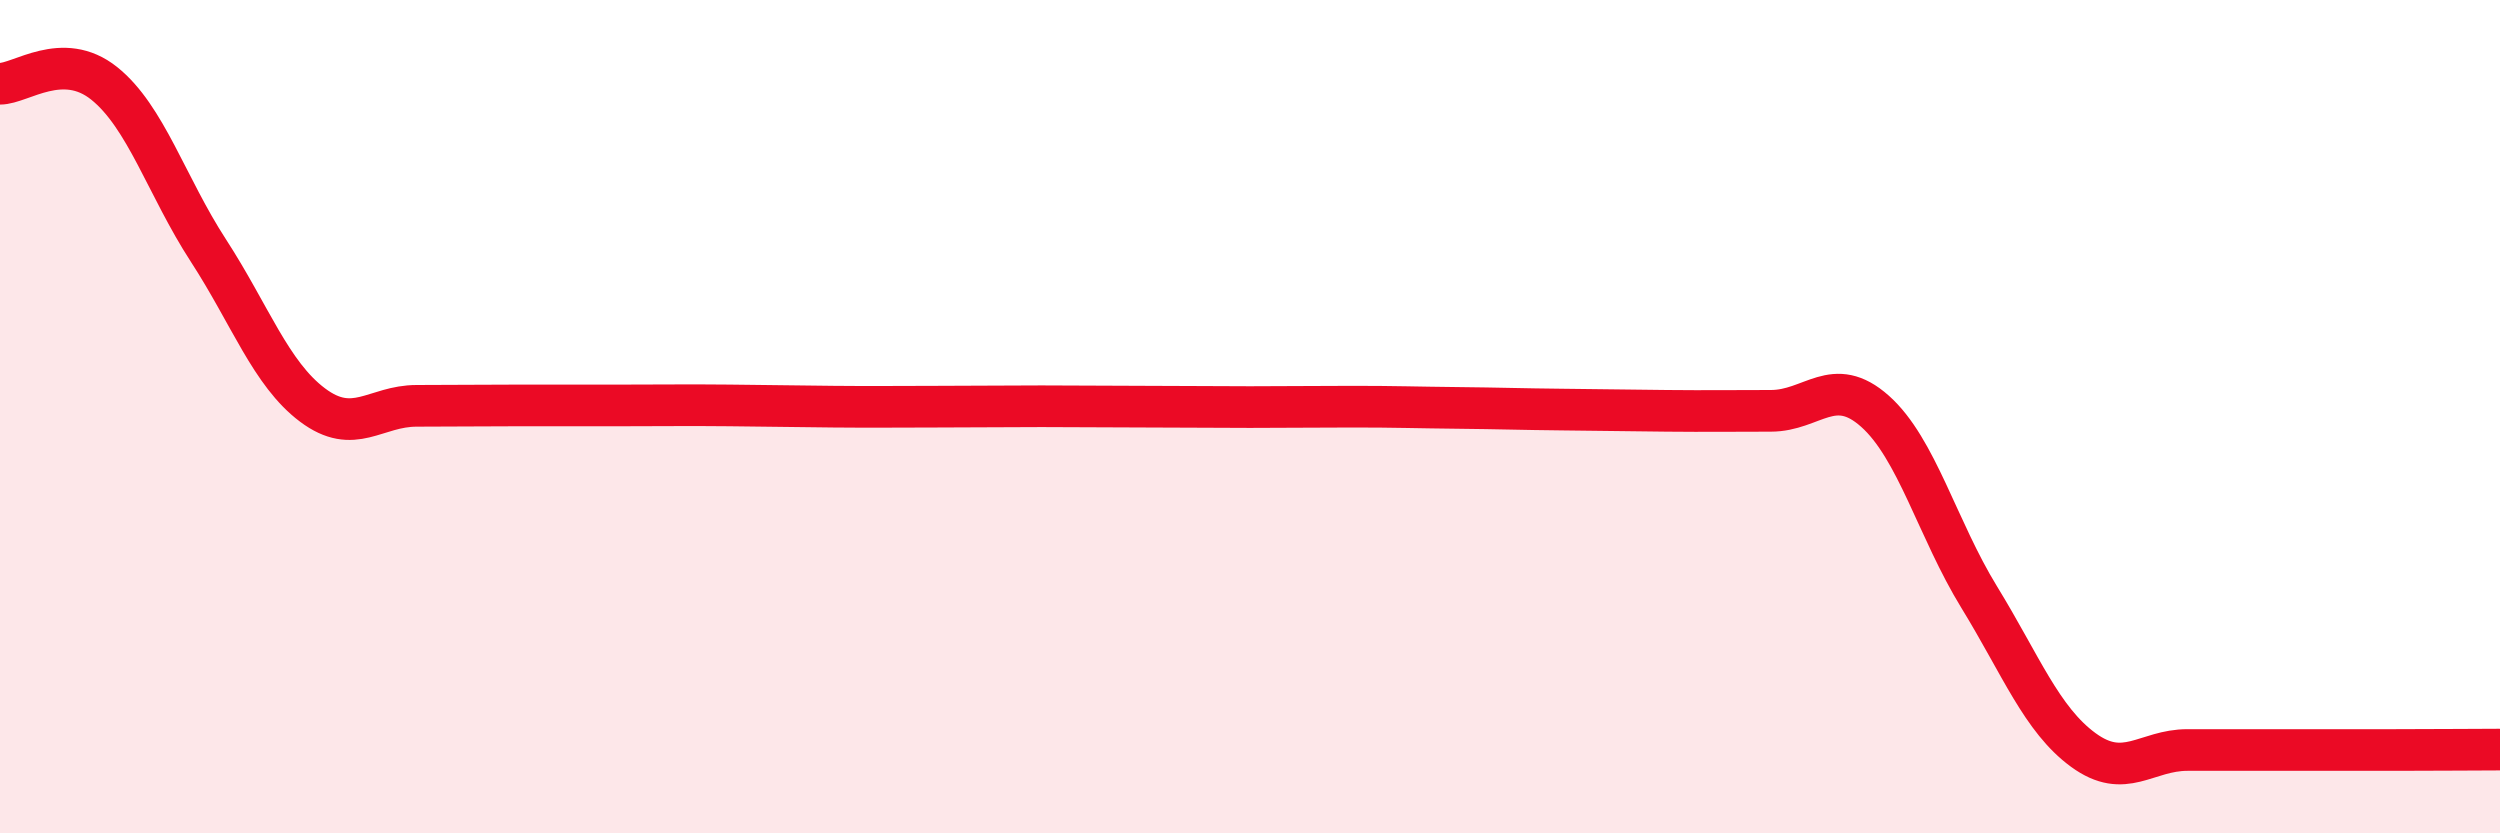
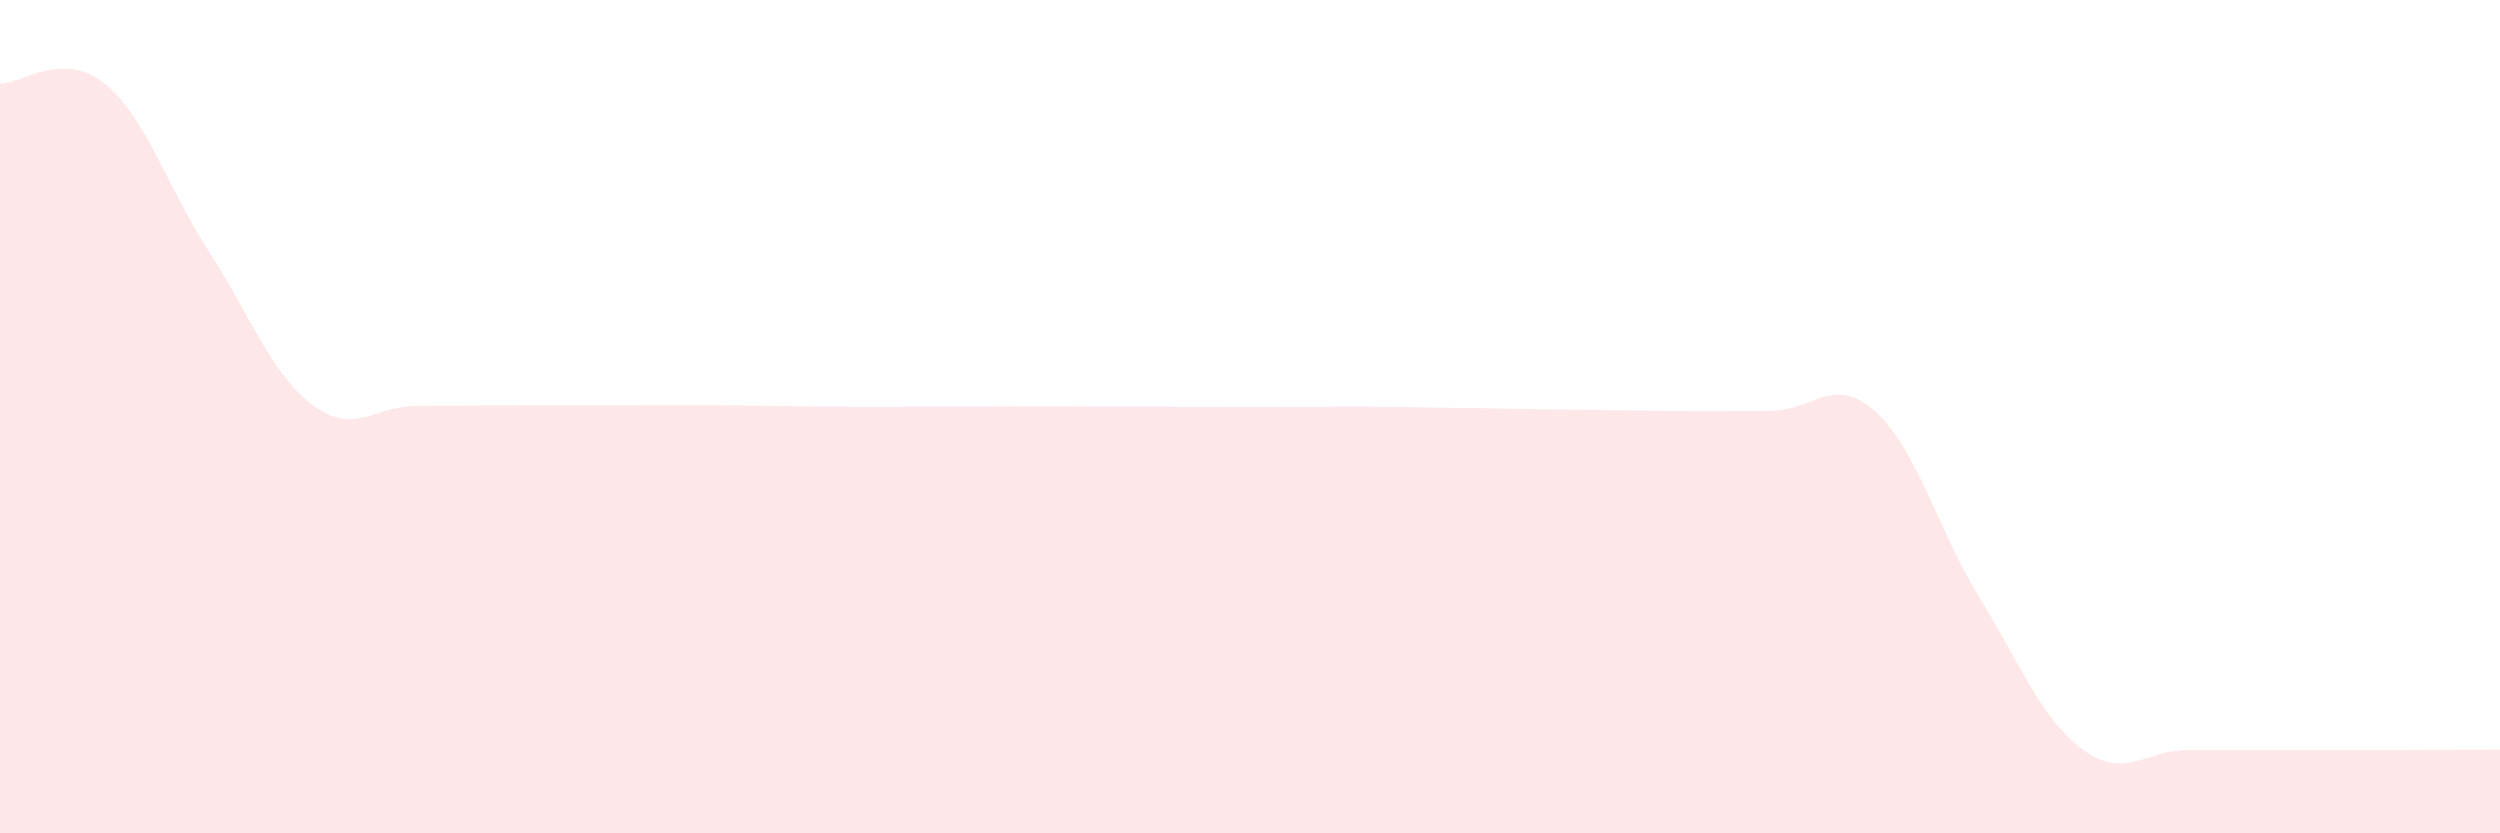
<svg xmlns="http://www.w3.org/2000/svg" width="60" height="20" viewBox="0 0 60 20">
  <path d="M 0,2.01 C 0.5,2.01 1.5,1.2 2.5,2 C 3.5,2.8 4,4.47 5,6.01 C 6,7.55 6.5,8.97 7.5,9.72 C 8.5,10.47 9,9.74 10,9.74 C 11,9.74 11.5,9.73 12.5,9.73 C 13.5,9.73 14,9.73 15,9.73 C 16,9.73 16.5,9.72 17.5,9.73 C 18.5,9.74 19,9.75 20,9.76 C 21,9.77 21.5,9.76 22.5,9.76 C 23.5,9.76 24,9.75 25,9.75 C 26,9.75 26.5,9.76 27.5,9.76 C 28.5,9.76 29,9.77 30,9.77 C 31,9.77 31.5,9.76 32.5,9.76 C 33.5,9.76 34,9.78 35,9.79 C 36,9.8 36.5,9.82 37.5,9.83 C 38.5,9.84 39,9.85 40,9.86 C 41,9.87 41.5,9.86 42.5,9.86 C 43.5,9.86 44,8.98 45,9.87 C 46,10.76 46.5,12.7 47.5,14.33 C 48.5,15.96 49,17.27 50,18 C 51,18.73 51.5,18 52.5,18 C 53.5,18 54,18 55,18 C 56,18 56.5,18 57.5,18 C 58.5,18 59.5,17.99 60,17.99L60 20L0 20Z" fill="#EB0A25" opacity="0.1" stroke-linecap="round" stroke-linejoin="round" />
-   <path d="M 0,2.01 C 0.5,2.01 1.5,1.2 2.5,2 C 3.5,2.8 4,4.47 5,6.01 C 6,7.55 6.5,8.97 7.5,9.72 C 8.5,10.47 9,9.74 10,9.74 C 11,9.74 11.5,9.73 12.5,9.73 C 13.5,9.73 14,9.73 15,9.73 C 16,9.73 16.5,9.72 17.5,9.73 C 18.5,9.74 19,9.75 20,9.76 C 21,9.77 21.5,9.76 22.5,9.76 C 23.5,9.76 24,9.75 25,9.75 C 26,9.75 26.5,9.76 27.5,9.76 C 28.5,9.76 29,9.77 30,9.77 C 31,9.77 31.5,9.76 32.5,9.76 C 33.5,9.76 34,9.78 35,9.79 C 36,9.8 36.5,9.82 37.5,9.83 C 38.5,9.84 39,9.85 40,9.86 C 41,9.87 41.5,9.86 42.5,9.86 C 43.5,9.86 44,8.98 45,9.87 C 46,10.76 46.5,12.7 47.5,14.33 C 48.5,15.96 49,17.27 50,18 C 51,18.73 51.5,18 52.5,18 C 53.5,18 54,18 55,18 C 56,18 56.5,18 57.5,18 C 58.5,18 59.5,17.99 60,17.99" stroke="#EB0A25" stroke-width="1" fill="none" stroke-linecap="round" stroke-linejoin="round" />
</svg>